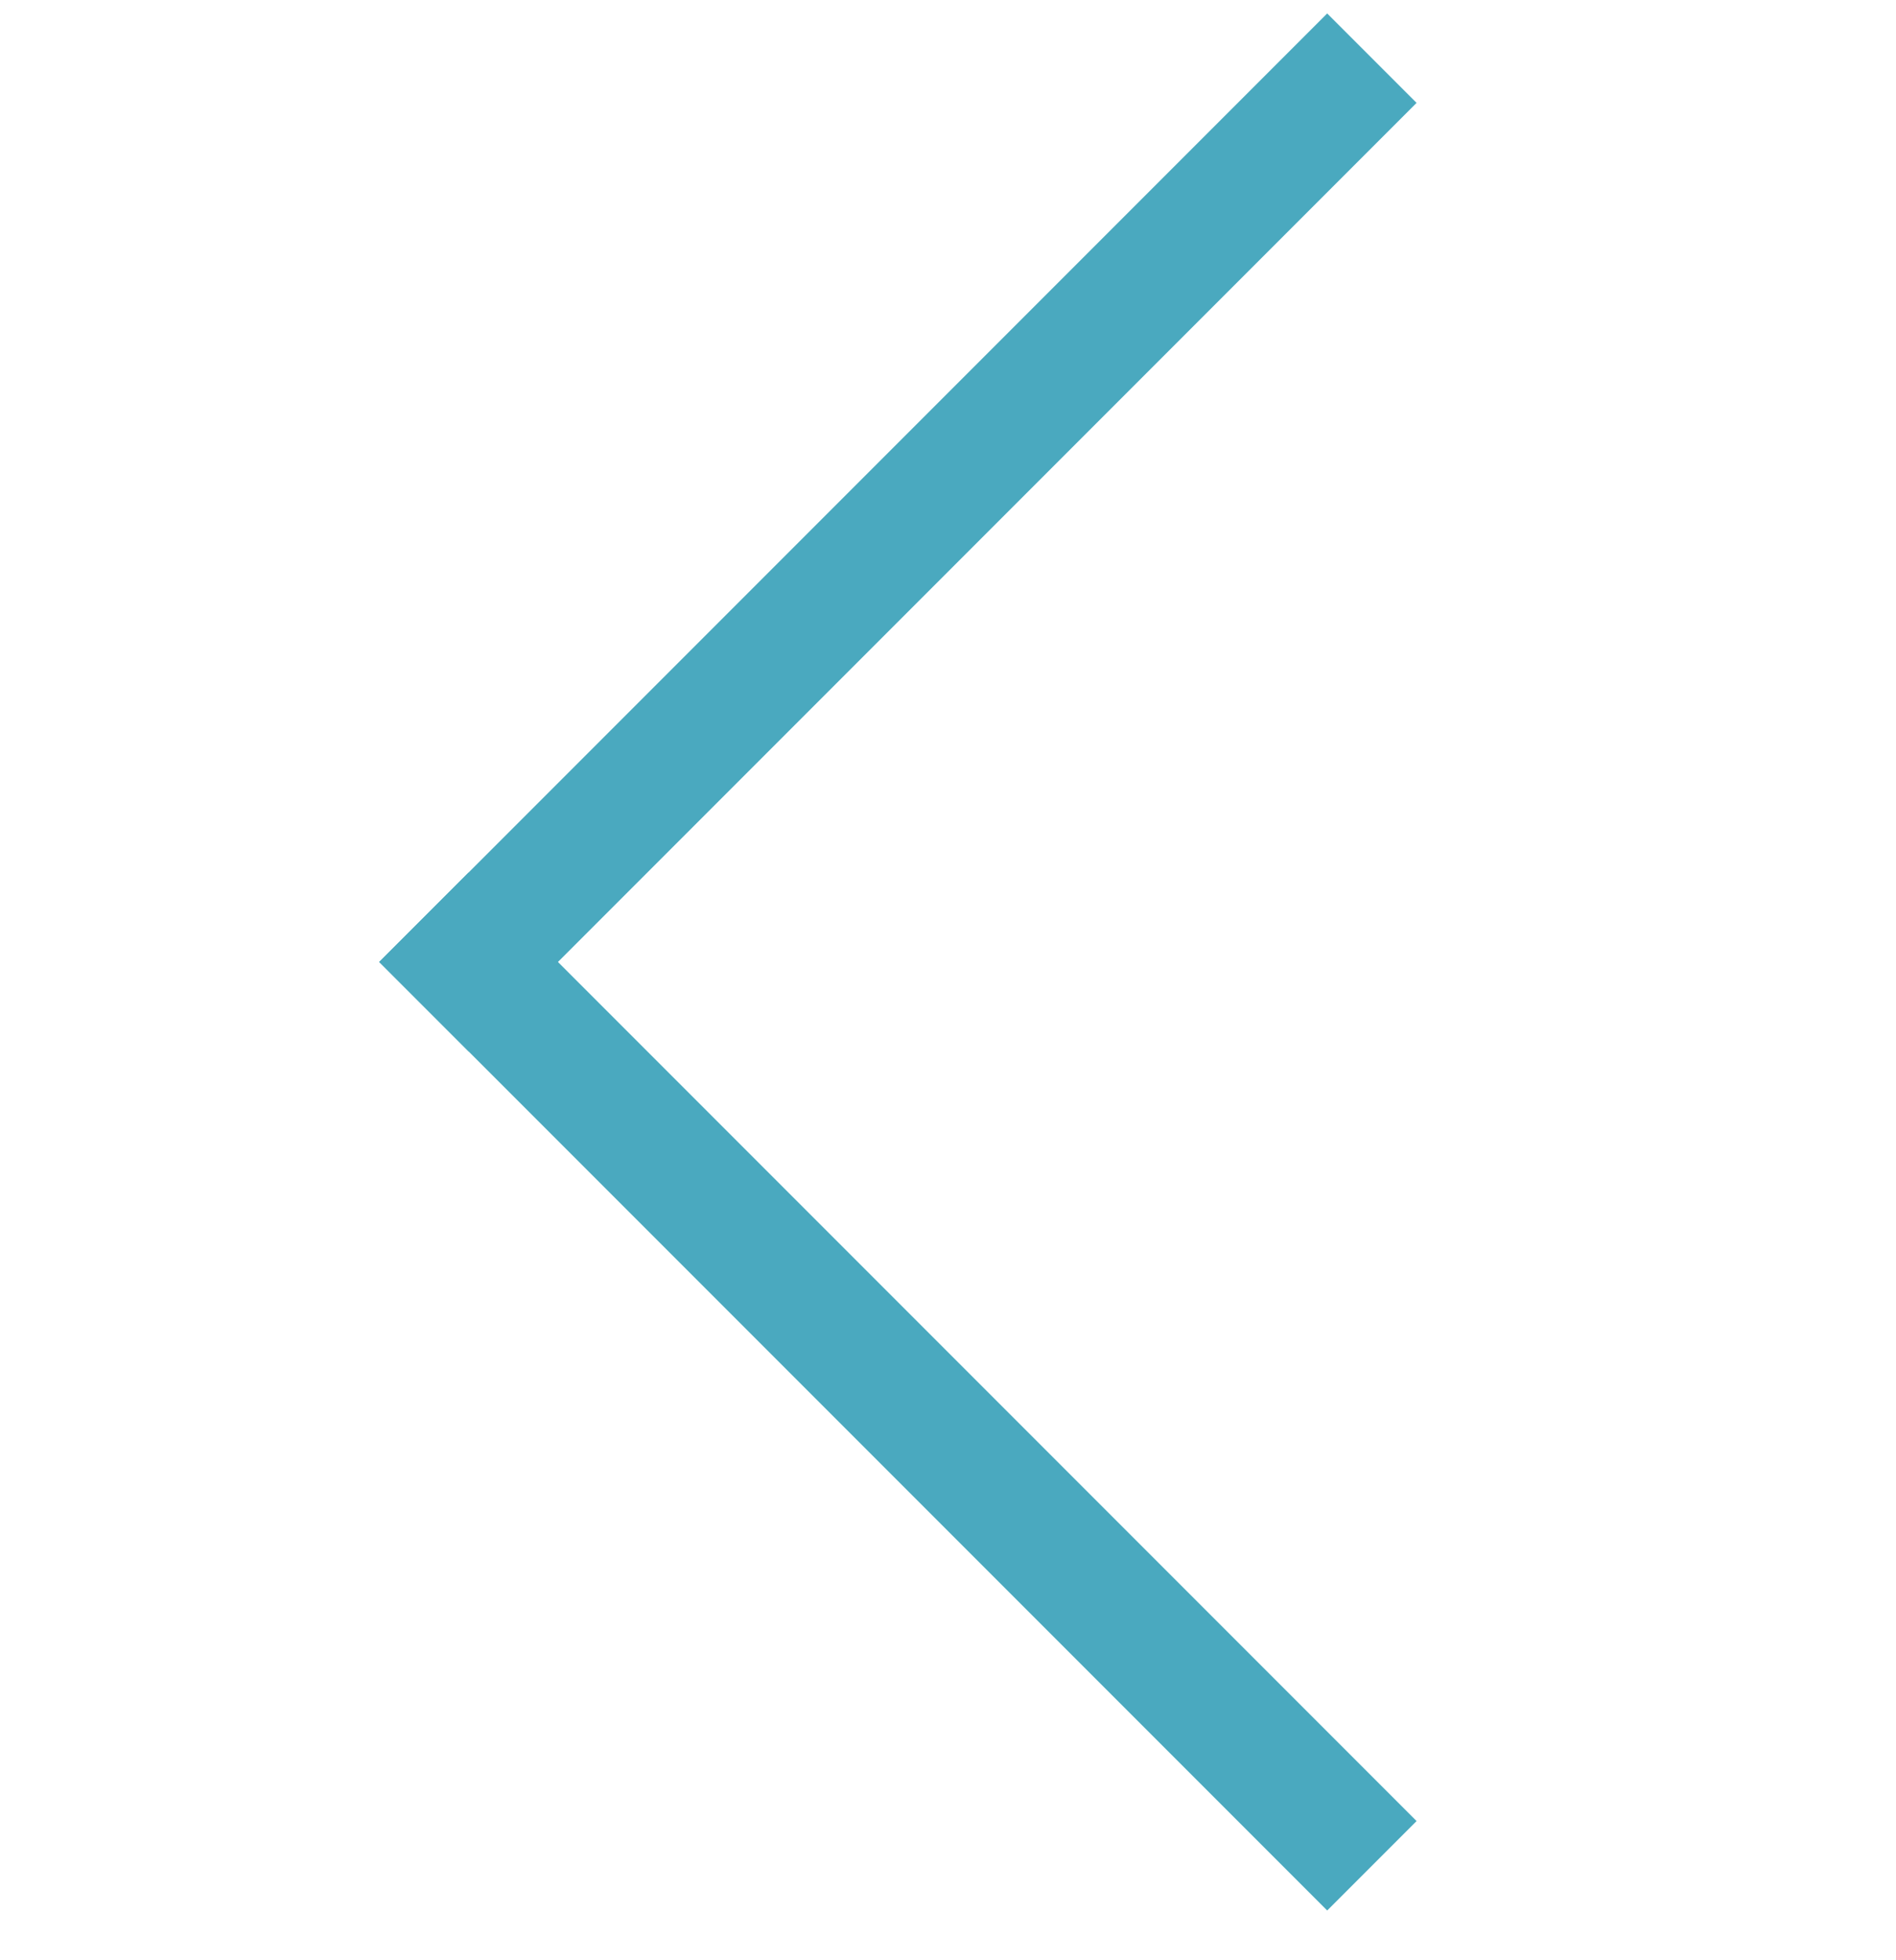
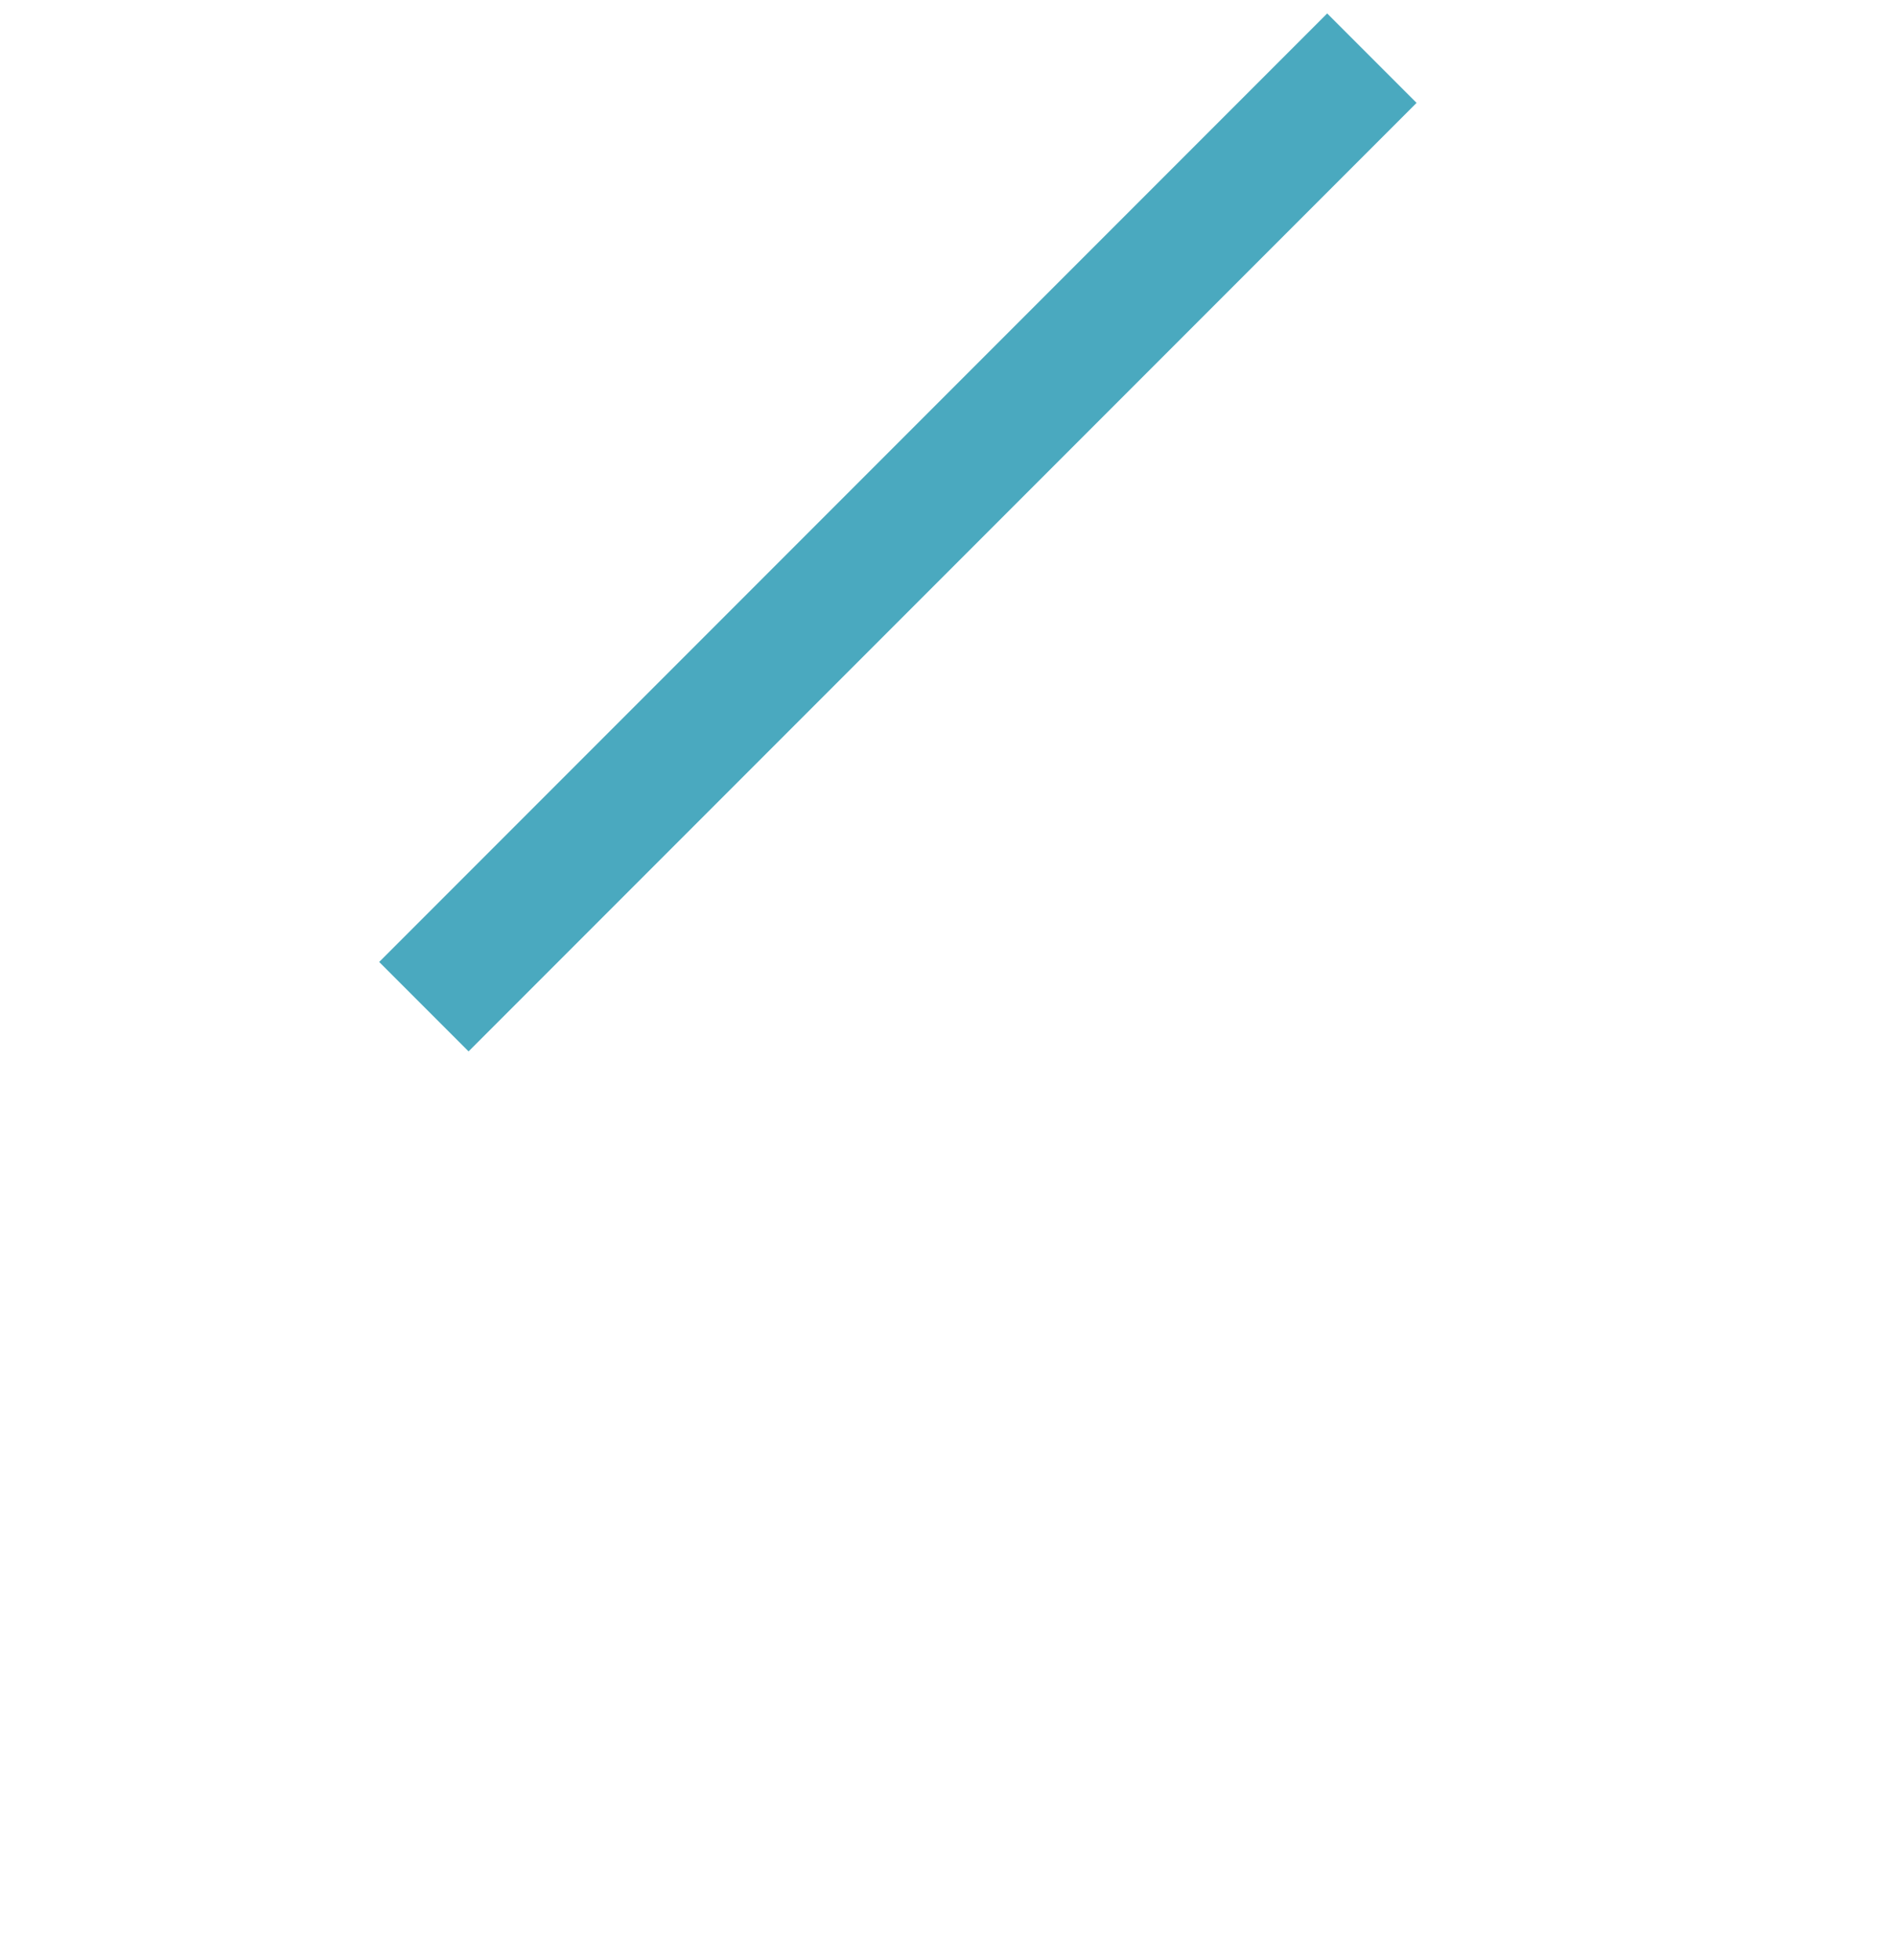
<svg xmlns="http://www.w3.org/2000/svg" width="30" height="31" viewBox="0 0 30 31" fill="none">
  <line x1="21.707" y1="0.92" x2="6.707" y2="15.92" stroke="#4AA9BF" stroke-width="2" />
-   <line x1="6.707" y1="14.506" x2="21.707" y2="29.506" stroke="#4AA9BF" stroke-width="2" />
</svg>